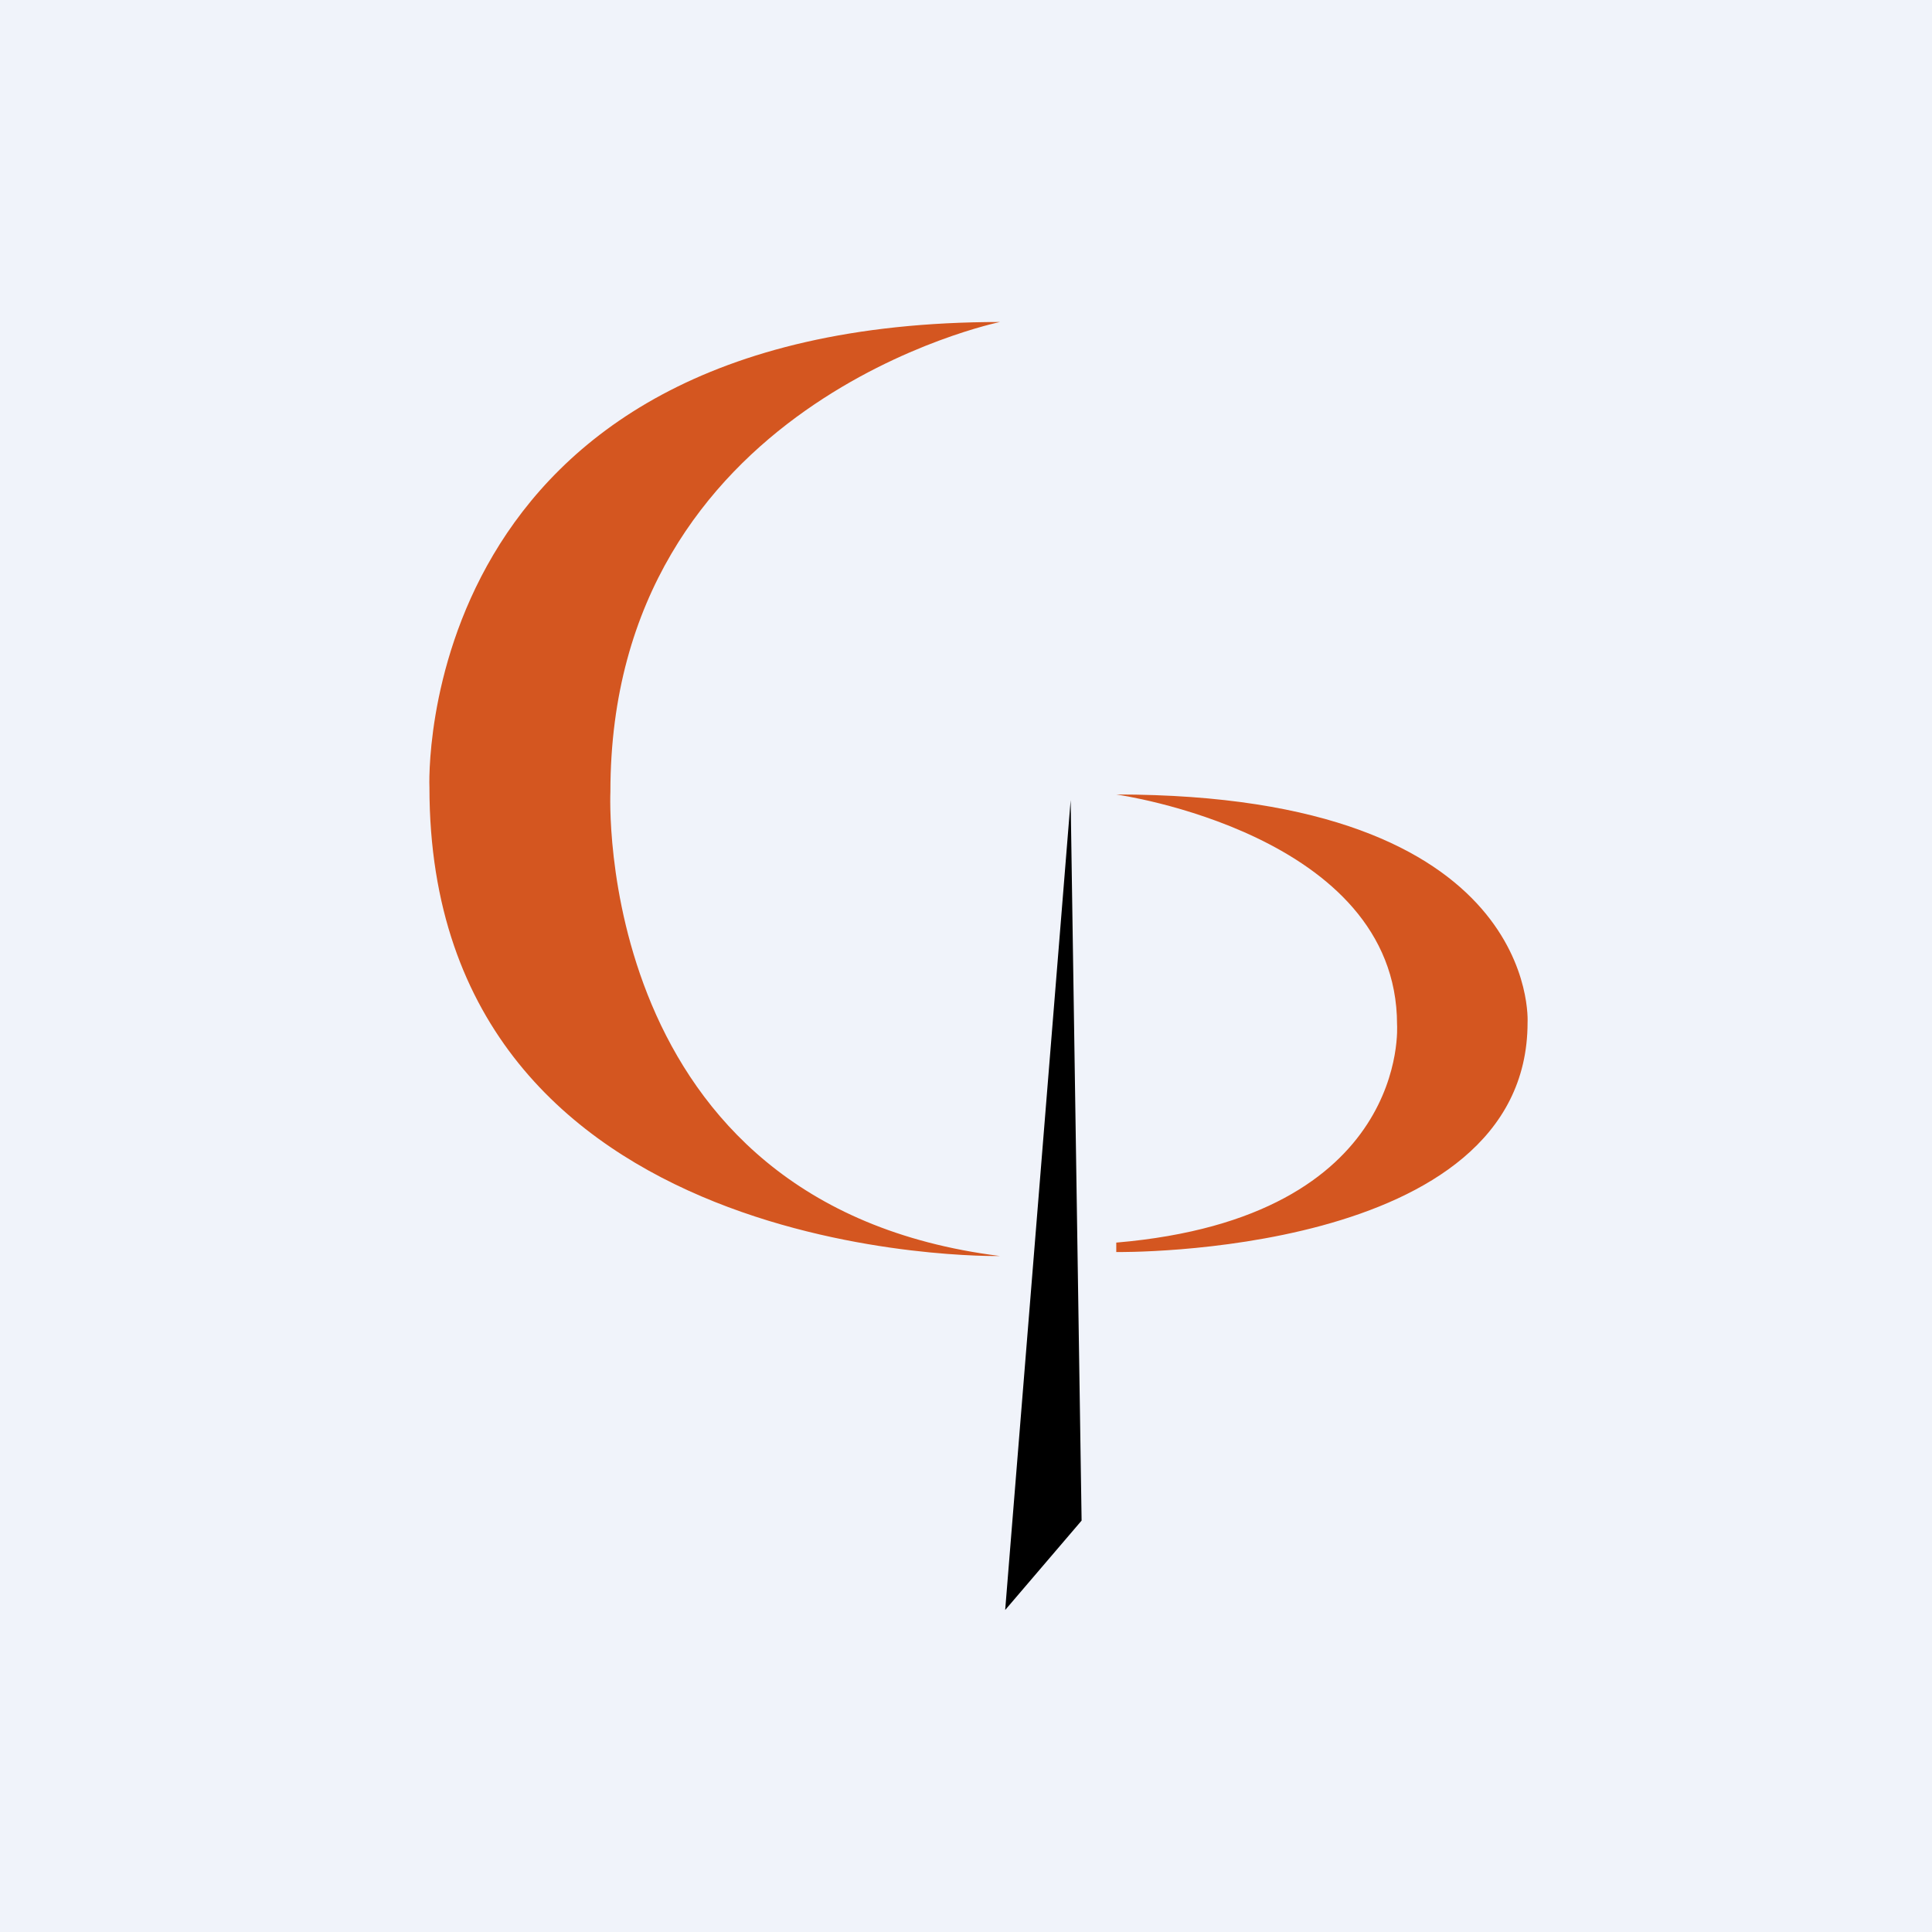
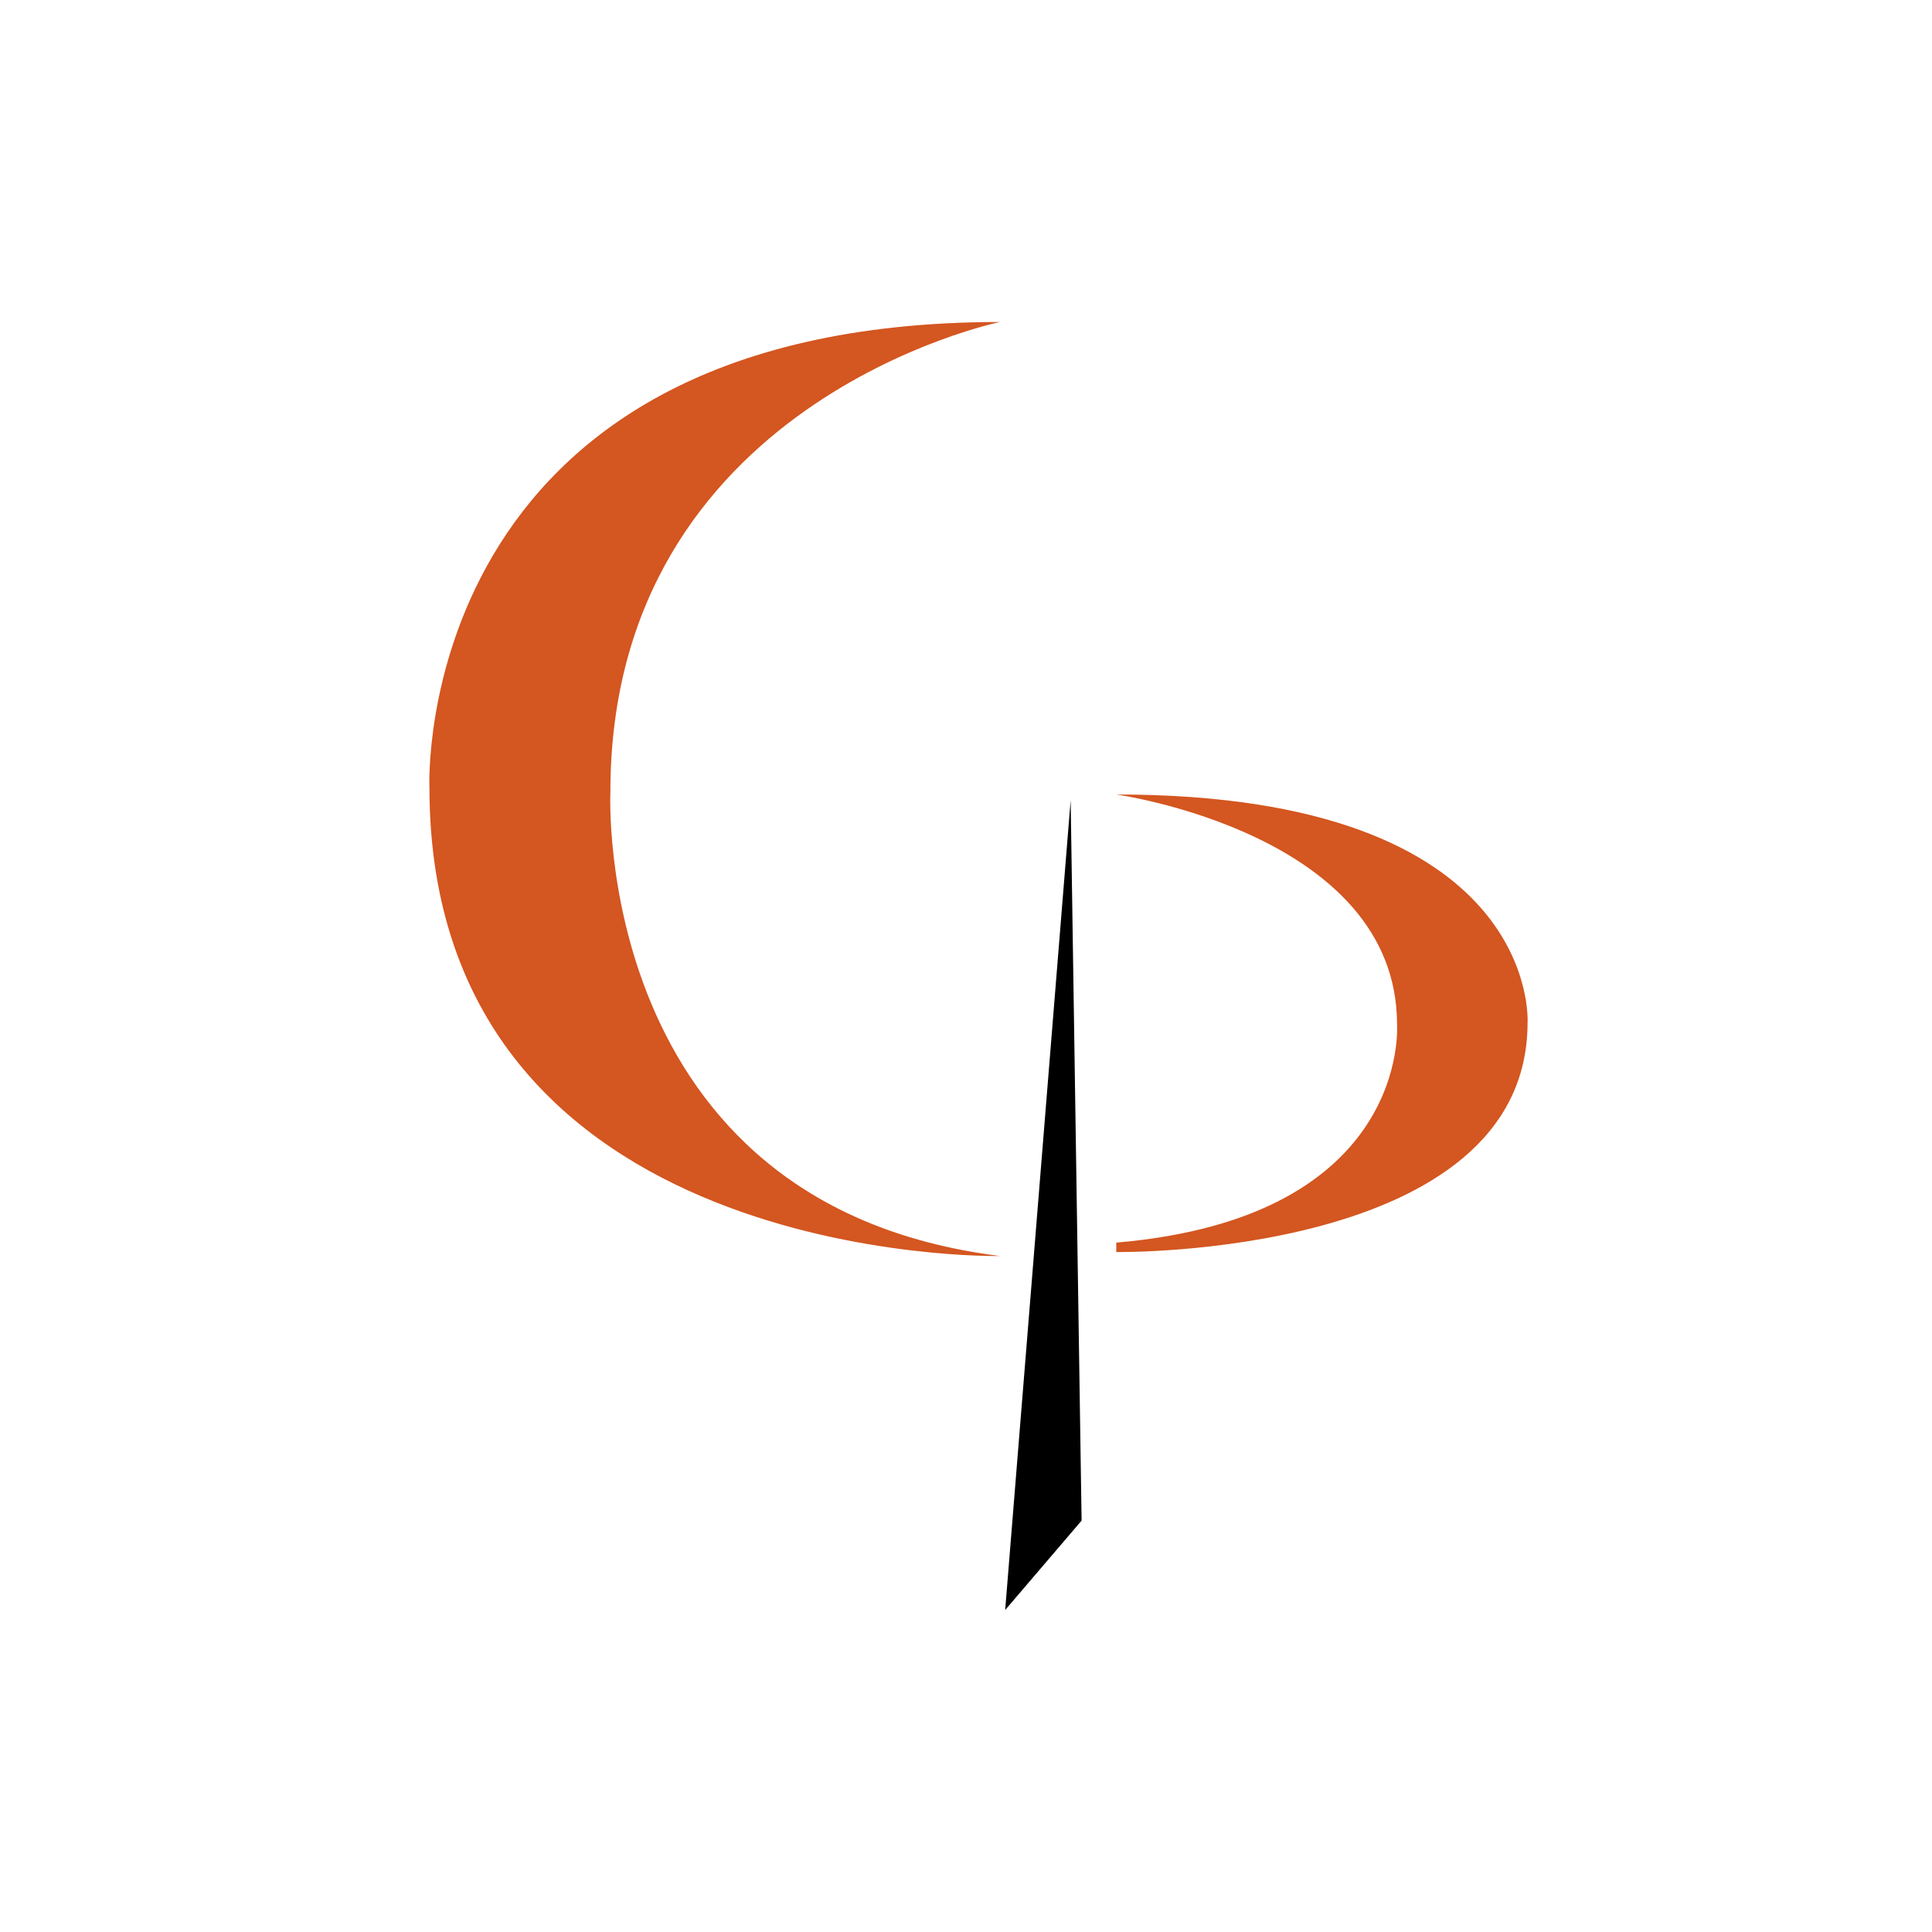
<svg xmlns="http://www.w3.org/2000/svg" width="18" height="18">
-   <path fill="#F0F3FA" d="M0 0h18v18H0z" />
  <path d="M10.077 14.167L9.365 15l.61-7.545.102 6.712z" fill="#000" />
  <path d="M9.317 3s-3.63.745-3.63 4.376c0 0-.183 3.85 3.63 4.326 0 0-5.316.11-5.316-4.365C4 7.337 3.817 3 9.317 3zM10.4 7.402s2.616.364 2.616 2.143c0 0 .131 1.798-2.616 2.032v.088s3.832.055 3.832-2.138c0 0 .131-2.125-3.832-2.125z" fill="#D45620" />
</svg>